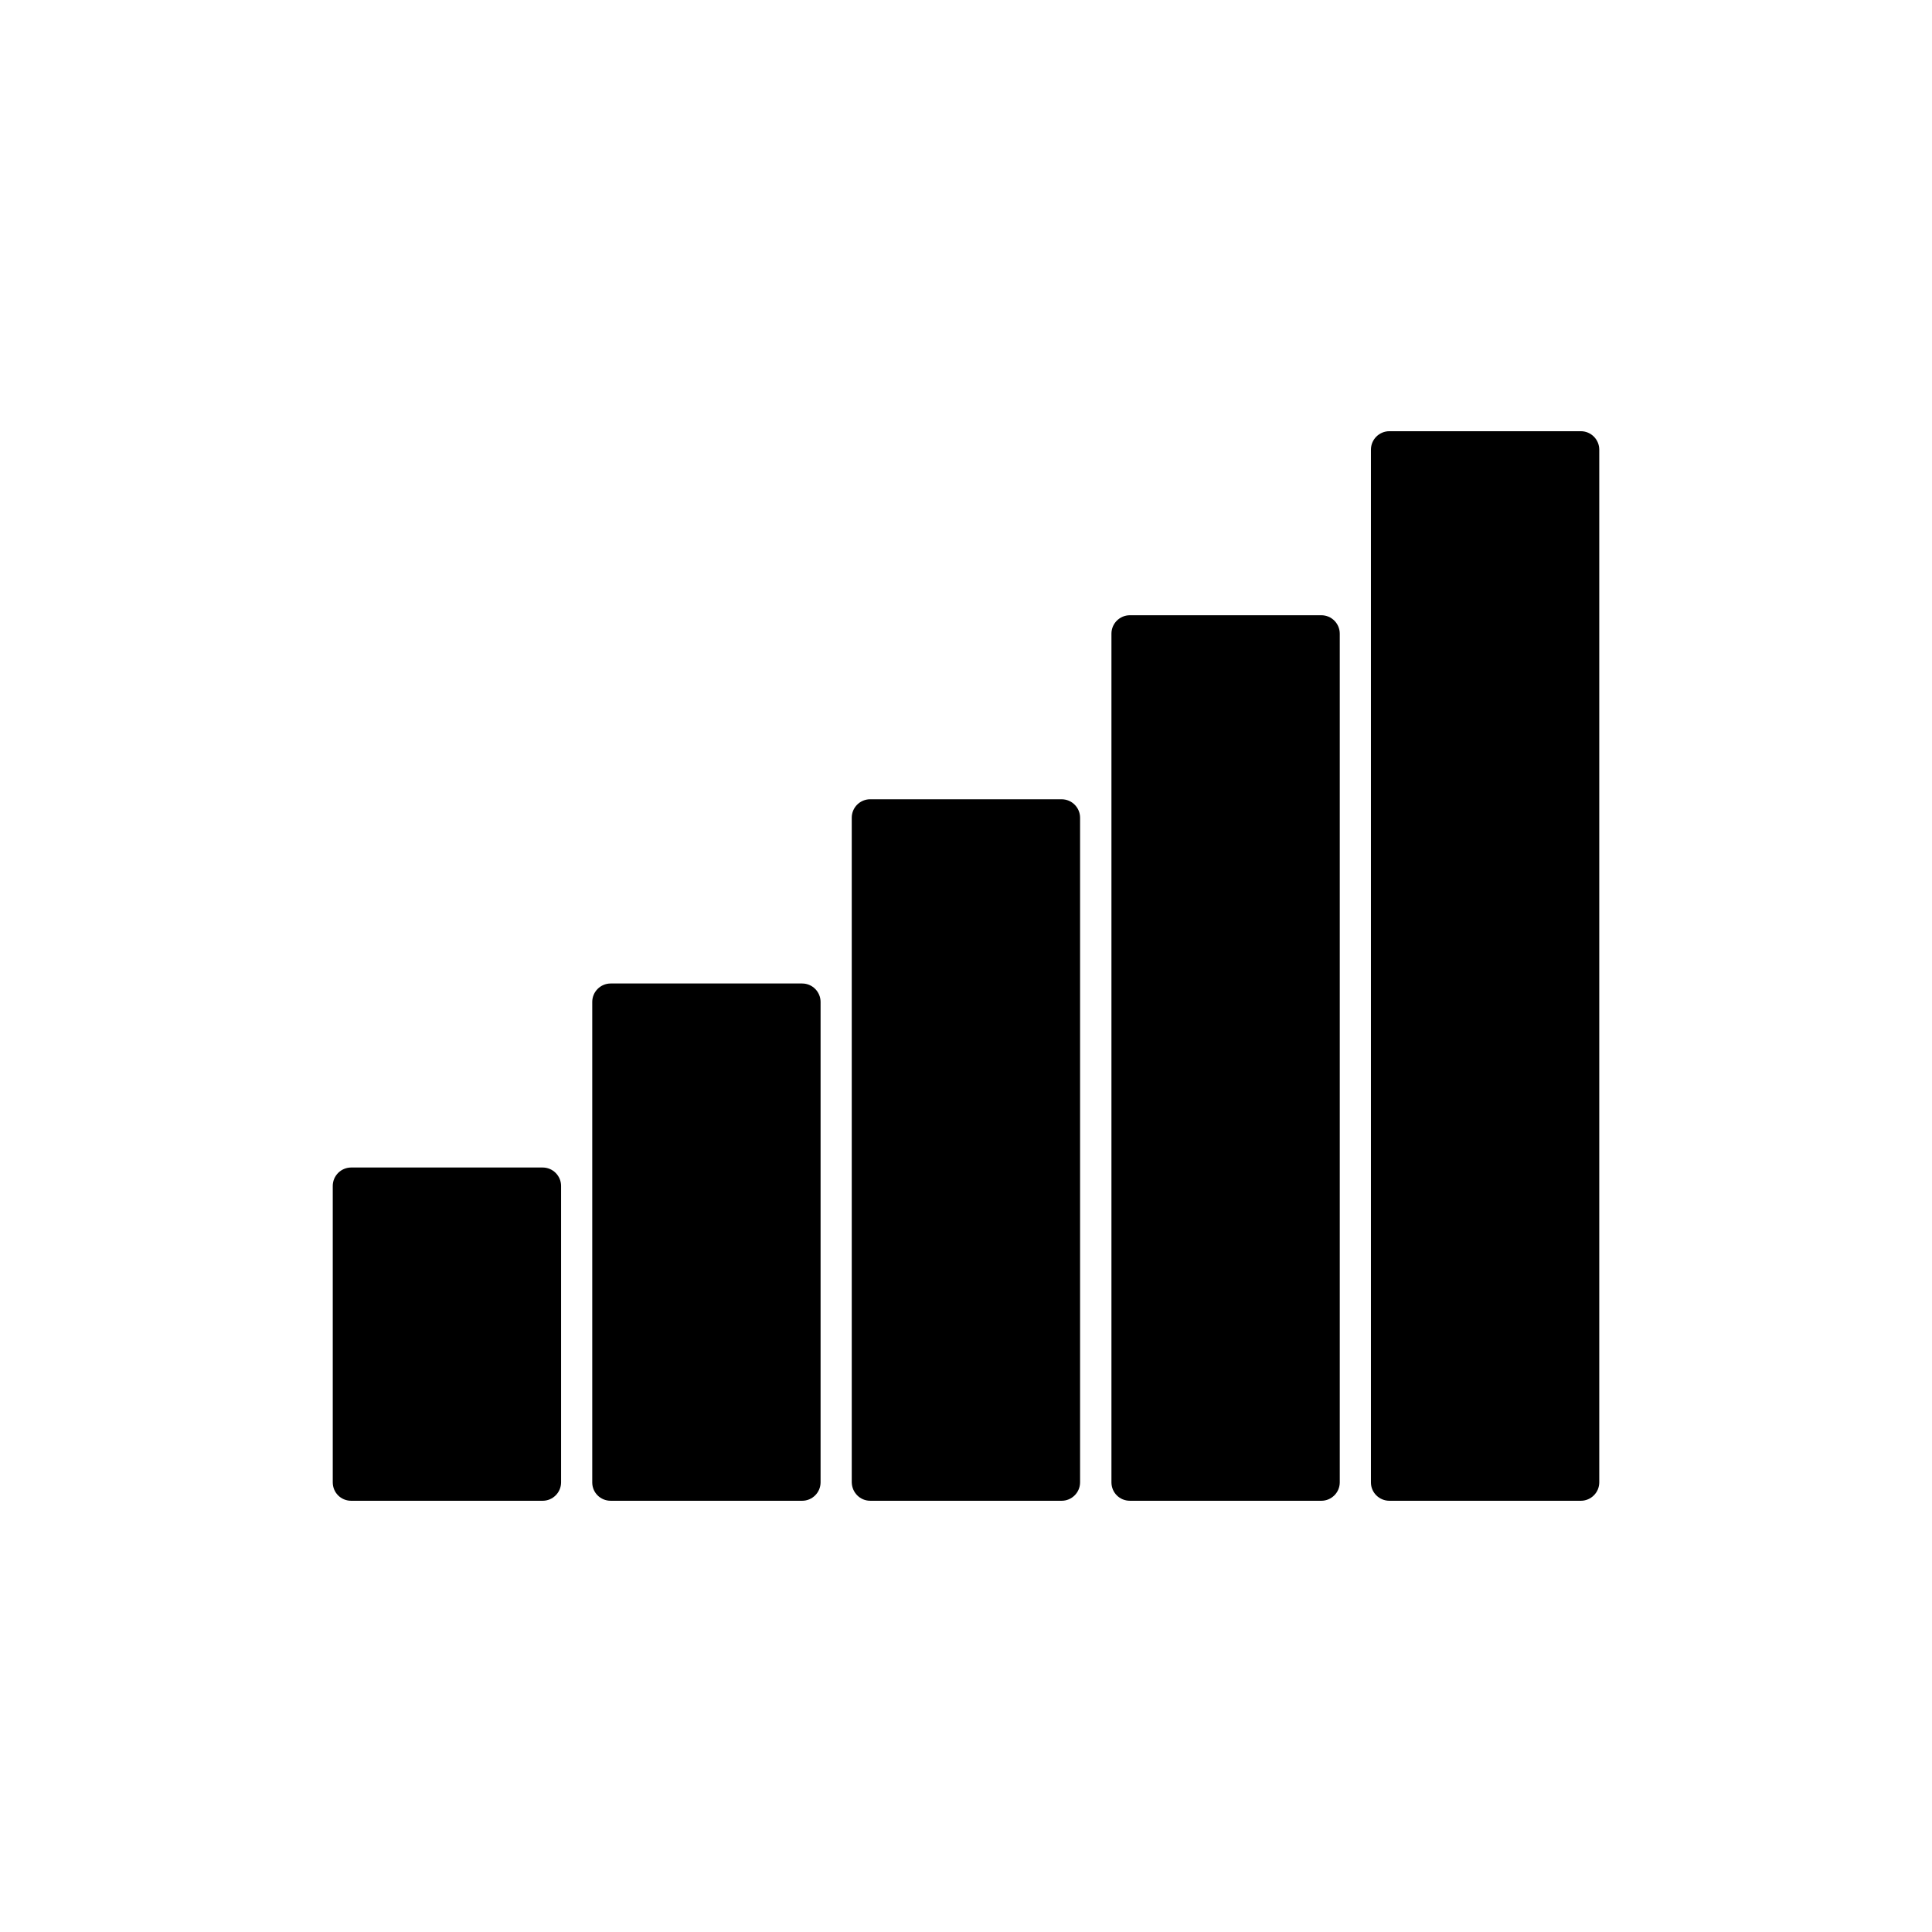
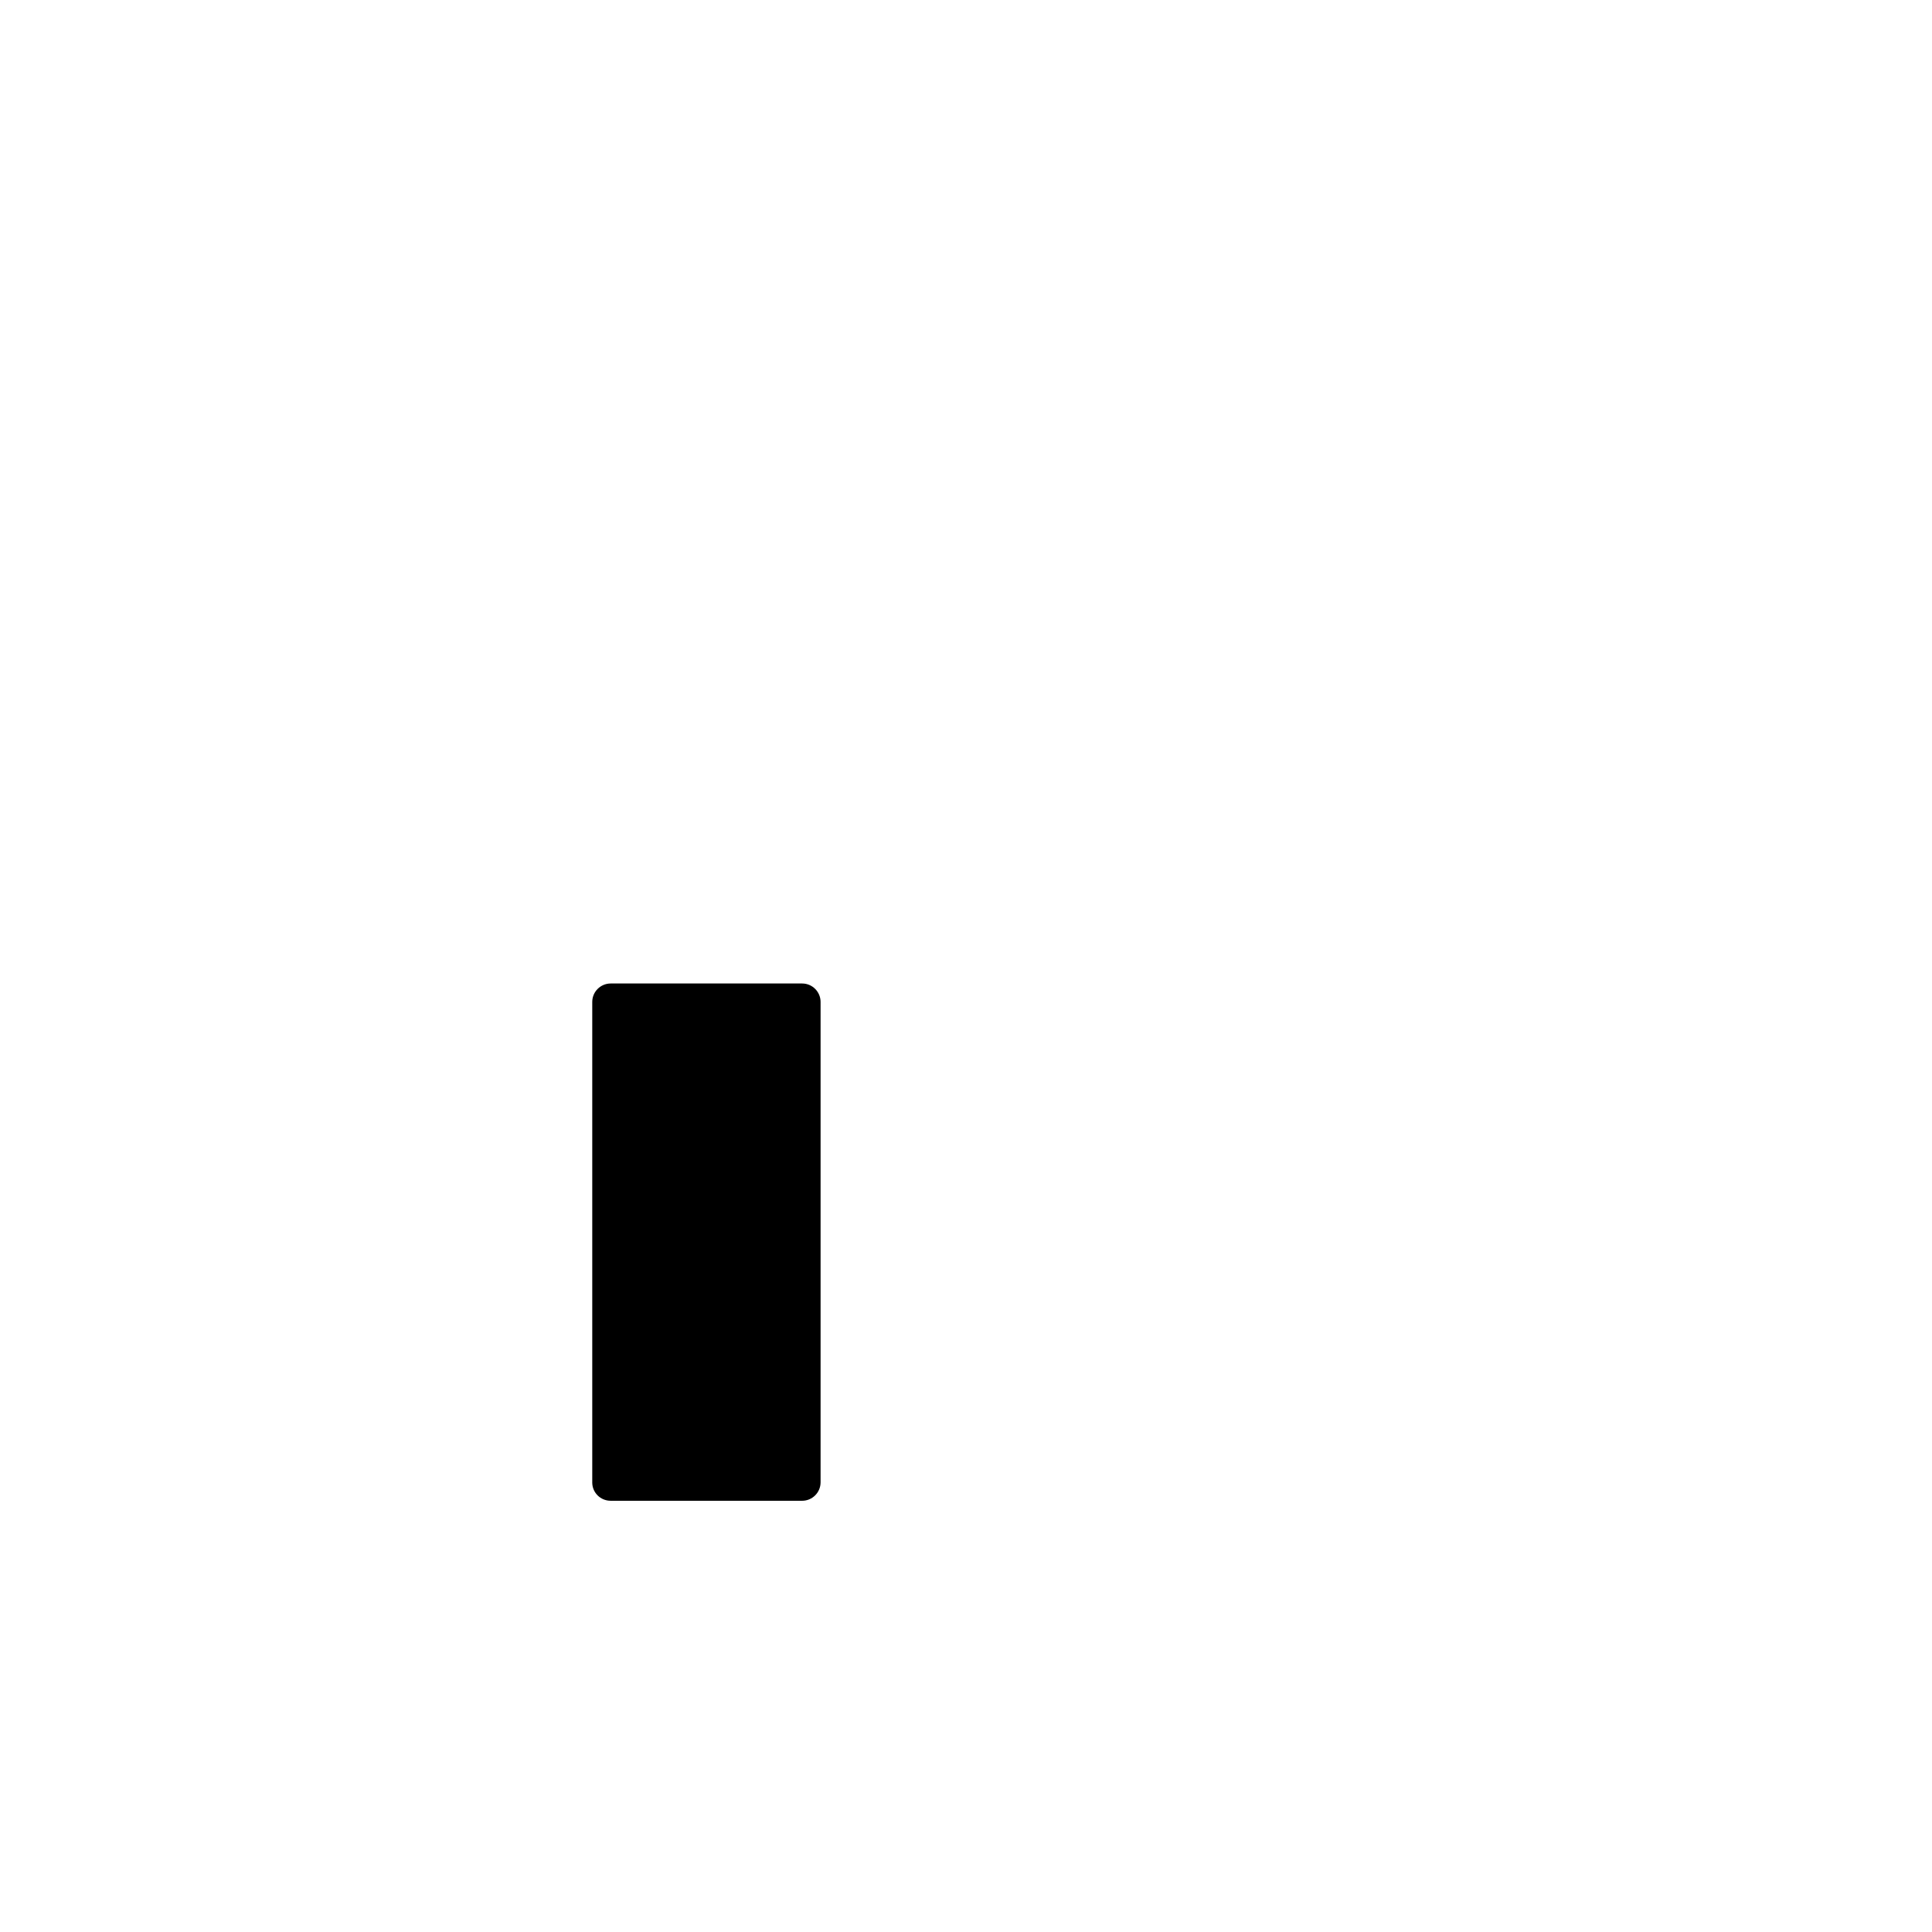
<svg xmlns="http://www.w3.org/2000/svg" fill="#000000" width="800px" height="800px" version="1.1" viewBox="144 144 512 512">
  <g>
-     <path d="m237.07 541.72h50.734c2.672 0 4.887-2.168 4.887-4.887v-78.543c0-2.672-2.168-4.887-4.887-4.887h-50.734c-2.672 0-4.887 2.168-4.887 4.887v78.543c0 2.723 2.168 4.887 4.887 4.887z" />
    <path d="m305.84 541.72h50.734c2.672 0 4.887-2.168 4.887-4.887v-127.31c0-2.672-2.168-4.887-4.887-4.887h-50.734c-2.672 0-4.887 2.168-4.887 4.887v127.36c0 2.672 2.168 4.836 4.887 4.836z" />
-     <path d="m374.61 541.72h50.734c2.672 0 4.887-2.168 4.887-4.887v-176.13c0-2.672-2.168-4.887-4.887-4.887l-50.734-0.004c-2.672 0-4.887 2.168-4.887 4.887v176.13c0.051 2.723 2.219 4.887 4.887 4.887z" />
-     <path d="m443.43 541.72h50.734c2.672 0 4.887-2.168 4.887-4.887v-224.9c0-2.672-2.168-4.887-4.887-4.887h-50.734c-2.672 0-4.887 2.168-4.887 4.887v224.9c0 2.719 2.168 4.883 4.887 4.883z" />
-     <path d="m512.2 541.72h50.734c2.672 0 4.887-2.168 4.887-4.887v-273.67c0-2.672-2.168-4.887-4.887-4.887h-50.734c-2.672 0-4.887 2.168-4.887 4.887v273.72c0 2.672 2.219 4.836 4.887 4.836z" />
  </g>
</svg>